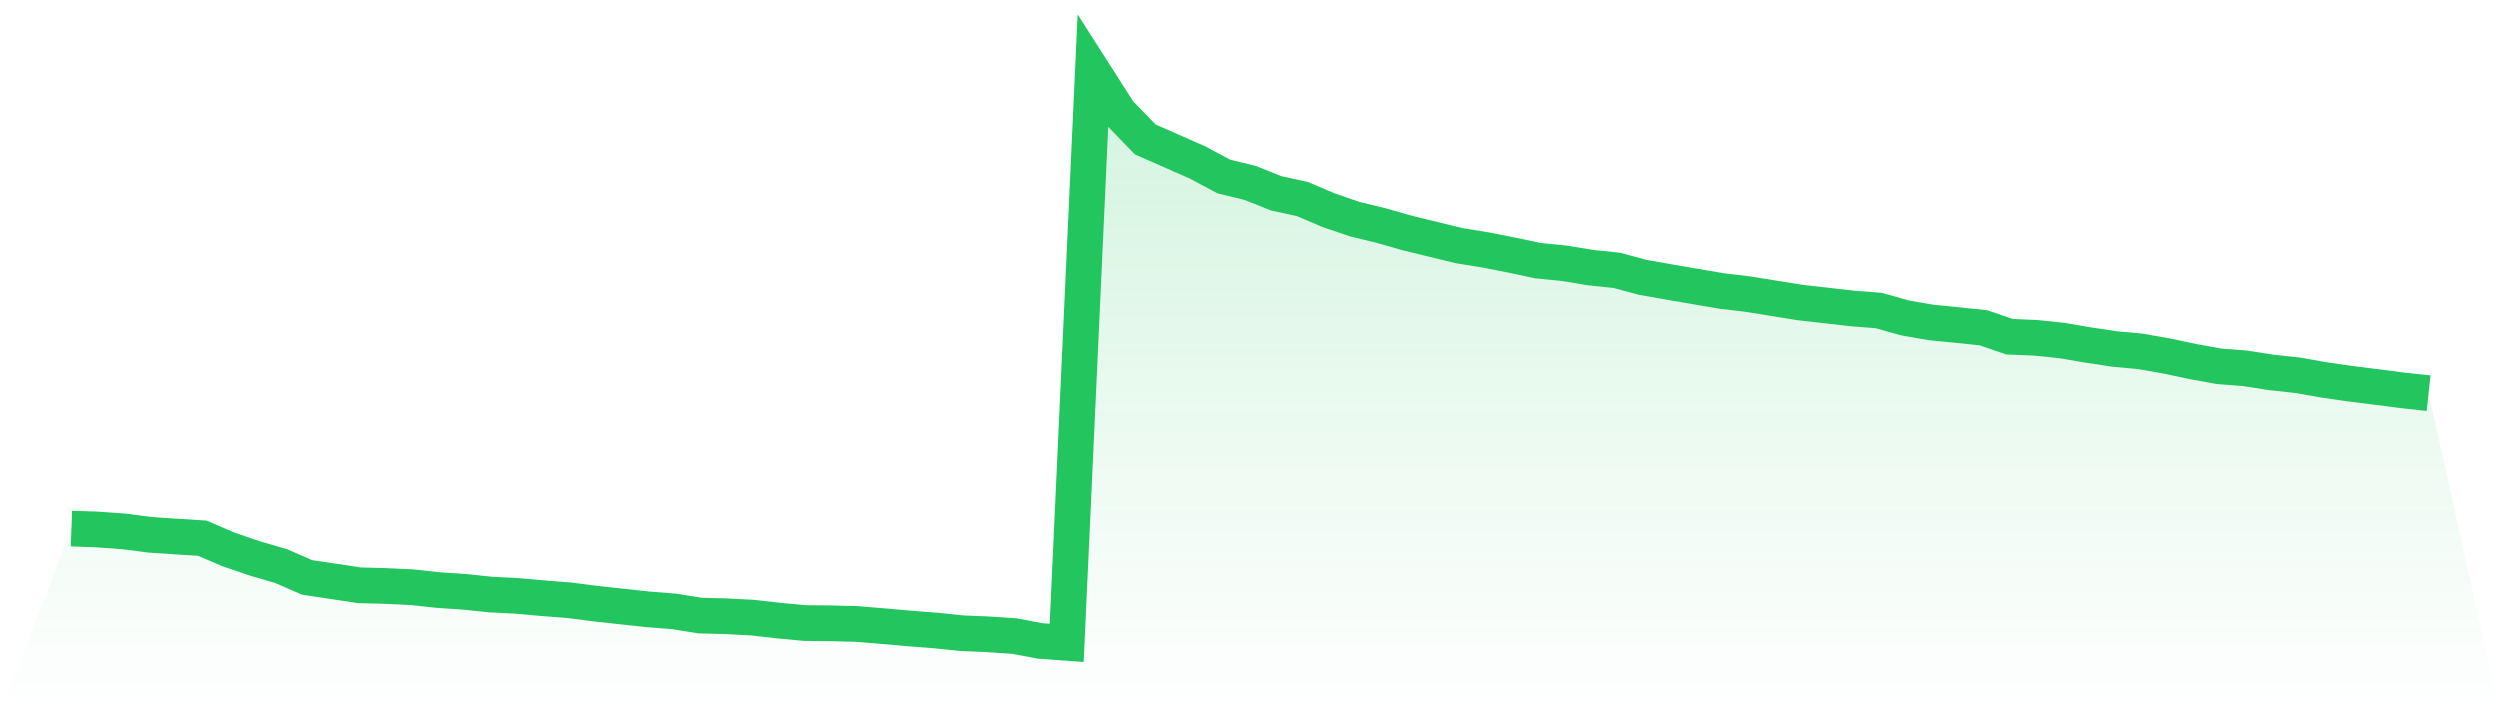
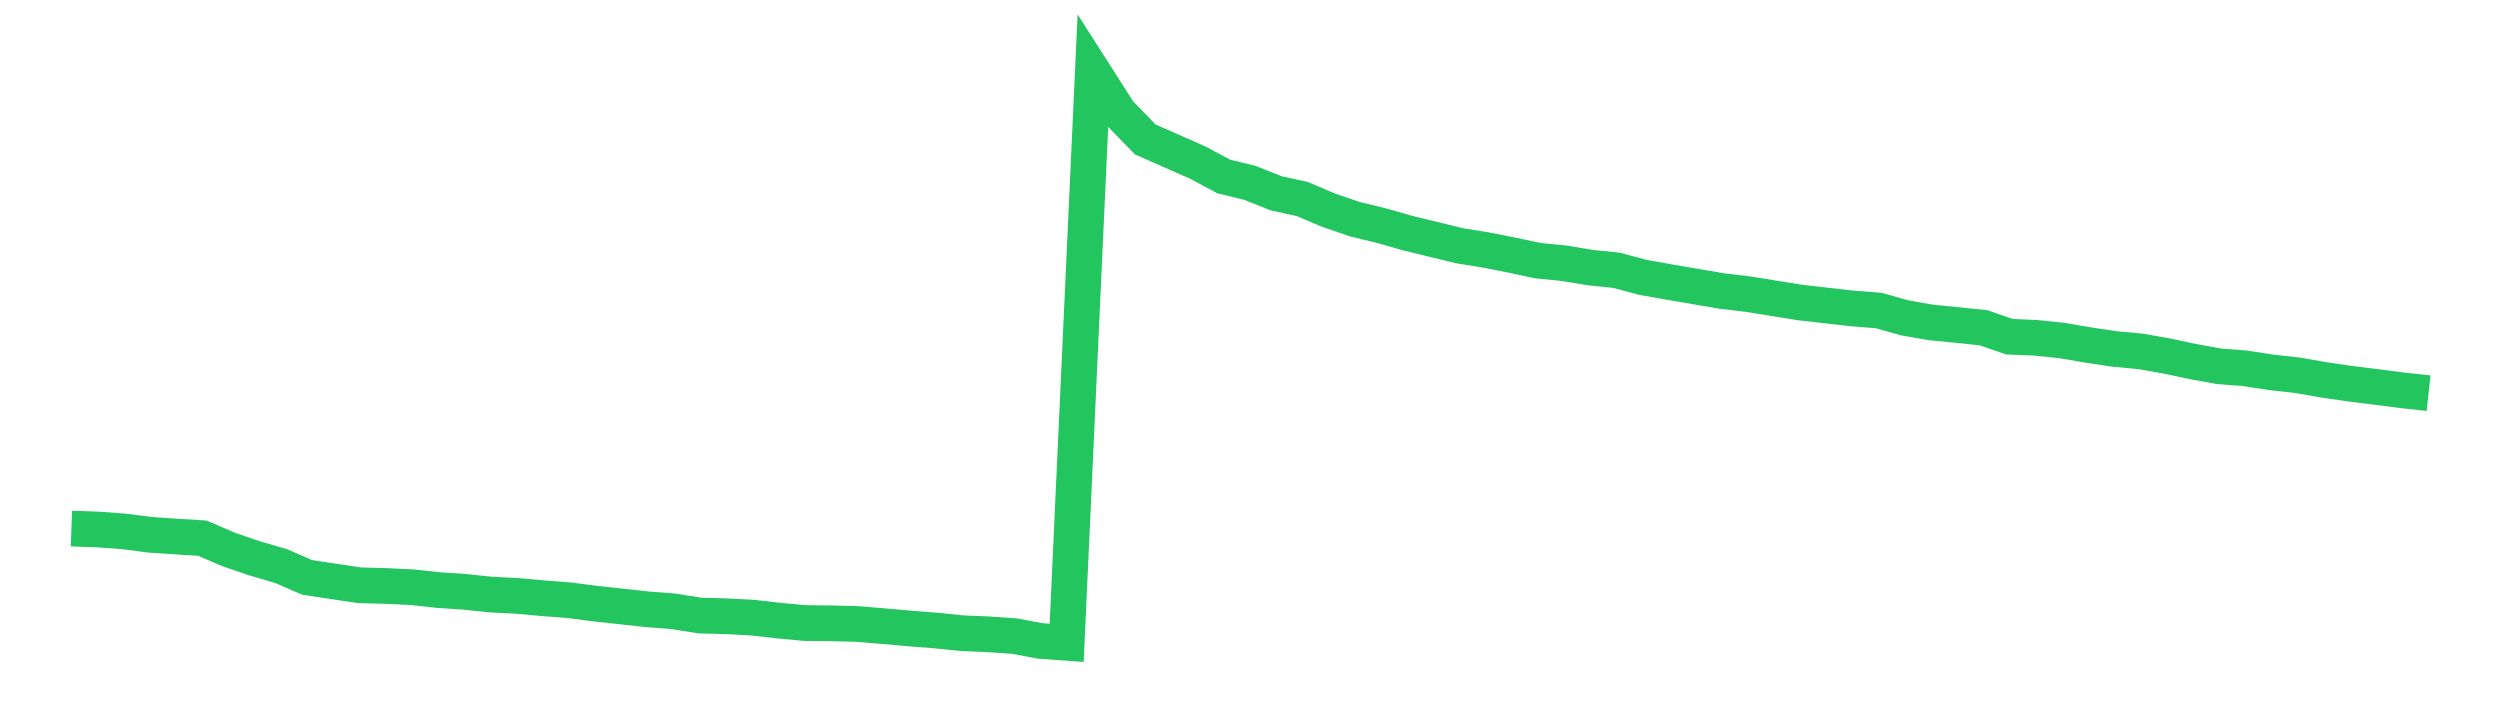
<svg xmlns="http://www.w3.org/2000/svg" viewBox="0 0 140 40">
  <defs>
    <linearGradient id="gradient" x1="0" x2="0" y1="0" y2="1">
      <stop offset="0%" stop-color="#22c55e" stop-opacity="0.2" />
      <stop offset="100%" stop-color="#22c55e" stop-opacity="0" />
    </linearGradient>
  </defs>
-   <path d="M4,29.598 L4,29.598 L5.467,29.652 L6.933,29.758 L8.4,29.948 L9.867,30.047 L11.333,30.138 L12.8,30.769 L14.267,31.271 L15.733,31.697 L17.2,32.335 L18.667,32.556 L20.133,32.776 L21.6,32.814 L23.067,32.883 L24.533,33.043 L26,33.141 L27.467,33.293 L28.933,33.369 L30.4,33.499 L31.867,33.613 L33.333,33.803 L34.8,33.962 L36.267,34.122 L37.733,34.236 L39.2,34.472 L40.667,34.51 L42.133,34.586 L43.6,34.753 L45.067,34.89 L46.533,34.905 L48,34.943 L49.467,35.065 L50.933,35.194 L52.4,35.308 L53.867,35.46 L55.333,35.521 L56.8,35.62 L58.267,35.894 L59.733,36 L61.2,4 L62.667,6.296 L64.133,7.809 L65.6,8.455 L67.067,9.101 L68.533,9.885 L70,10.242 L71.467,10.827 L72.933,11.147 L74.4,11.77 L75.867,12.272 L77.333,12.629 L78.8,13.047 L80.267,13.405 L81.733,13.762 L83.2,13.998 L84.667,14.287 L86.133,14.598 L87.6,14.743 L89.067,14.986 L90.533,15.138 L92,15.533 L93.467,15.792 L94.933,16.043 L96.4,16.294 L97.867,16.469 L99.333,16.704 L100.8,16.94 L102.267,17.107 L103.733,17.274 L105.2,17.388 L106.667,17.799 L108.133,18.057 L109.6,18.202 L111.067,18.354 L112.533,18.856 L114,18.917 L115.467,19.069 L116.933,19.32 L118.4,19.54 L119.867,19.677 L121.333,19.935 L122.8,20.247 L124.267,20.513 L125.733,20.627 L127.2,20.855 L128.667,21.015 L130.133,21.273 L131.6,21.486 L133.067,21.669 L134.533,21.859 L136,22.019 L140,40 L0,40 z" fill="url(#gradient)" />
  <path d="M4,29.598 L4,29.598 L5.467,29.652 L6.933,29.758 L8.4,29.948 L9.867,30.047 L11.333,30.138 L12.8,30.769 L14.267,31.271 L15.733,31.697 L17.2,32.335 L18.667,32.556 L20.133,32.776 L21.6,32.814 L23.067,32.883 L24.533,33.043 L26,33.141 L27.467,33.293 L28.933,33.369 L30.4,33.499 L31.867,33.613 L33.333,33.803 L34.8,33.962 L36.267,34.122 L37.733,34.236 L39.2,34.472 L40.667,34.51 L42.133,34.586 L43.6,34.753 L45.067,34.89 L46.533,34.905 L48,34.943 L49.467,35.065 L50.933,35.194 L52.4,35.308 L53.867,35.46 L55.333,35.521 L56.8,35.62 L58.267,35.894 L59.733,36 L61.2,4 L62.667,6.296 L64.133,7.809 L65.6,8.455 L67.067,9.101 L68.533,9.885 L70,10.242 L71.467,10.827 L72.933,11.147 L74.4,11.77 L75.867,12.272 L77.333,12.629 L78.8,13.047 L80.267,13.405 L81.733,13.762 L83.2,13.998 L84.667,14.287 L86.133,14.598 L87.6,14.743 L89.067,14.986 L90.533,15.138 L92,15.533 L93.467,15.792 L94.933,16.043 L96.4,16.294 L97.867,16.469 L99.333,16.704 L100.8,16.94 L102.267,17.107 L103.733,17.274 L105.2,17.388 L106.667,17.799 L108.133,18.057 L109.6,18.202 L111.067,18.354 L112.533,18.856 L114,18.917 L115.467,19.069 L116.933,19.32 L118.4,19.54 L119.867,19.677 L121.333,19.935 L122.8,20.247 L124.267,20.513 L125.733,20.627 L127.2,20.855 L128.667,21.015 L130.133,21.273 L131.6,21.486 L133.067,21.669 L134.533,21.859 L136,22.019" fill="none" stroke="#22c55e" stroke-width="2" />
</svg>